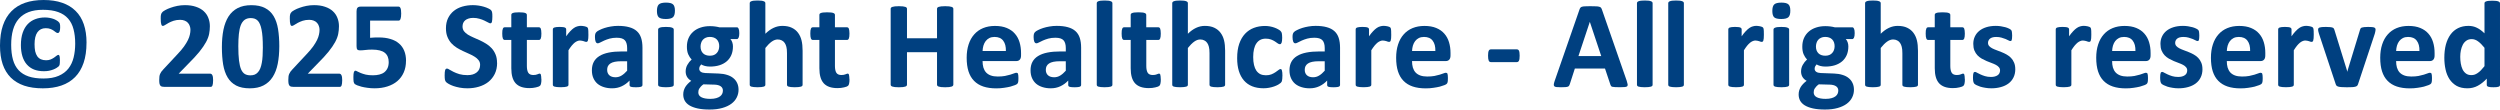
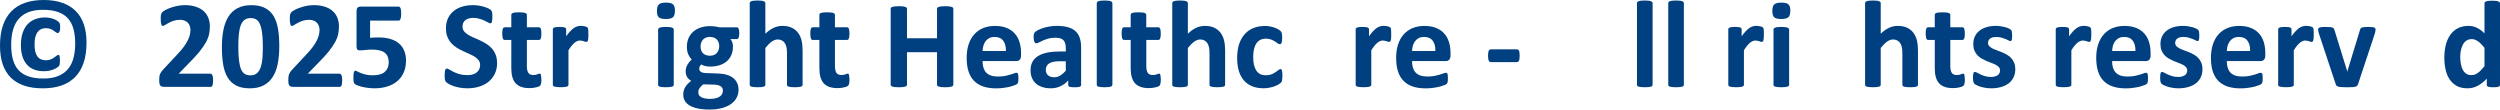
<svg xmlns="http://www.w3.org/2000/svg" xmlns:ns1="http://sodipodi.sourceforge.net/DTD/sodipodi-0.dtd" xmlns:ns2="http://www.inkscape.org/namespaces/inkscape" ns1:docname="copyright.svg" ns2:version="1.0 (4035a4fb49, 2020-05-01)" id="svg8" version="1.1" viewBox="0 0 138.775 6.081" height="6.081mm" width="138.775mm">
  <defs id="defs2" />
  <ns1:namedview ns2:window-maximized="1" ns2:window-y="-8" ns2:window-x="1912" ns2:window-height="1009" ns2:window-width="1920" fit-margin-bottom="0" fit-margin-right="0" fit-margin-left="0" fit-margin-top="0" showgrid="false" ns2:document-rotation="0" ns2:current-layer="layer1" ns2:document-units="mm" ns2:cy="23.943492" ns2:cx="352.22842" ns2:zoom="1.01" ns2:pageshadow="2" ns2:pageopacity="0.0" borderopacity="1.0" bordercolor="#666666" pagecolor="#ffffff" id="base" />
  <g transform="translate(-12.64,-141.832)" id="layer1" ns2:groupmode="layer" ns2:label="Layer 1">
    <g style="font-weight:bold;font-size:7.056px;line-height:1.25;font-family:Calibri;-inkscape-font-specification:'Calibri Bold';fill:#004080;fill-opacity:1;stroke-width:0.265" id="text835" aria-label="©  2025 Straight Healthcare - All rights reserved">
      <path id="path837" style="fill:#004080;fill-opacity:1;stroke-width:0.265" d="m 15.051,146.19 q 0.506,0 0.844,-0.148 0.341,-0.148 0.544,-0.407 0.203,-0.262 0.289,-0.617 0.086,-0.355 0.086,-0.765 0,-0.451 -0.093,-0.799 -0.09,-0.351 -0.3,-0.589 -0.21,-0.241 -0.555,-0.365 -0.341,-0.124 -0.841,-0.124 -0.462,0 -0.796,0.127 -0.331,0.127 -0.548,0.376 -0.214,0.245 -0.317,0.606 -0.103,0.362 -0.103,0.834 0,0.475 0.1,0.83 0.1,0.351 0.314,0.582 0.217,0.231 0.555,0.345 0.341,0.114 0.82,0.114 z m 2.391,-1.984 q 0,0.641 -0.162,1.116 -0.162,0.475 -0.472,0.789 -0.31,0.314 -0.761,0.469 -0.448,0.155 -1.03,0.155 -0.589,0 -1.034,-0.148 -0.444,-0.152 -0.744,-0.448 -0.3,-0.3 -0.451,-0.744 -0.148,-0.444 -0.148,-1.03 0,-0.644 0.162,-1.12 0.162,-0.475 0.472,-0.789 0.31,-0.314 0.758,-0.469 0.451,-0.155 1.027,-0.155 0.589,0 1.034,0.155 0.444,0.152 0.744,0.451 0.303,0.296 0.455,0.741 0.152,0.444 0.152,1.027 z m -1.478,0.985 q 0,0.076 -0.003,0.131 -0.003,0.052 -0.01,0.09 -0.007,0.035 -0.021,0.059 -0.01,0.021 -0.041,0.052 -0.031,0.031 -0.11,0.079 -0.076,0.048 -0.183,0.09 -0.107,0.041 -0.241,0.069 -0.131,0.024 -0.279,0.024 -0.31,0 -0.548,-0.093 -0.238,-0.097 -0.4,-0.282 -0.162,-0.186 -0.245,-0.455 -0.083,-0.272 -0.083,-0.62 0,-0.396 0.1,-0.686 0.1,-0.289 0.276,-0.475 0.179,-0.189 0.424,-0.279 0.245,-0.093 0.534,-0.093 0.127,0 0.245,0.021 0.117,0.021 0.217,0.055 0.1,0.034 0.179,0.083 0.079,0.045 0.114,0.083 0.038,0.034 0.052,0.059 0.014,0.021 0.021,0.055 0.01,0.034 0.014,0.083 0.003,0.048 0.003,0.114 0,0.055 -0.007,0.11 -0.007,0.055 -0.021,0.1 -0.014,0.045 -0.041,0.072 -0.024,0.028 -0.065,0.028 -0.048,0 -0.103,-0.041 -0.052,-0.045 -0.127,-0.093 -0.072,-0.052 -0.179,-0.093 -0.103,-0.041 -0.262,-0.041 -0.296,0 -0.458,0.227 -0.158,0.224 -0.158,0.661 0,0.224 0.034,0.393 0.038,0.165 0.117,0.279 0.079,0.11 0.2,0.165 0.121,0.055 0.289,0.055 0.148,0 0.255,-0.045 0.11,-0.048 0.189,-0.103 0.083,-0.059 0.138,-0.103 0.059,-0.048 0.103,-0.048 0.021,0 0.034,0.014 0.017,0.014 0.028,0.052 0.01,0.034 0.014,0.097 0.007,0.059 0.007,0.155 z" />
      <path id="path839" style="fill:#004080;fill-opacity:1;stroke-width:0.265" d="m 24.47,146.286 q 0,0.1 -0.01,0.172 -0.007,0.069 -0.024,0.114 -0.017,0.045 -0.045,0.066 -0.028,0.017 -0.062,0.017 h -2.563 q -0.076,0 -0.131,-0.014 -0.055,-0.014 -0.09,-0.052 -0.034,-0.041 -0.052,-0.117 -0.014,-0.076 -0.014,-0.196 0,-0.114 0.01,-0.193 0.01,-0.083 0.038,-0.145 0.028,-0.066 0.069,-0.124 0.045,-0.062 0.114,-0.134 l 0.772,-0.827 q 0.231,-0.241 0.372,-0.438 0.141,-0.2 0.22,-0.362 0.079,-0.165 0.107,-0.303 0.031,-0.138 0.031,-0.262 0,-0.114 -0.038,-0.214 -0.034,-0.103 -0.107,-0.179 -0.069,-0.076 -0.176,-0.117 -0.107,-0.045 -0.251,-0.045 -0.203,0 -0.362,0.052 -0.155,0.052 -0.276,0.117 -0.117,0.062 -0.196,0.117 -0.079,0.052 -0.124,0.052 -0.031,0 -0.055,-0.021 -0.021,-0.021 -0.034,-0.069 -0.014,-0.048 -0.024,-0.127 -0.007,-0.083 -0.007,-0.2 0,-0.079 0.003,-0.131 0.007,-0.055 0.017,-0.093 0.01,-0.041 0.028,-0.069 0.017,-0.031 0.059,-0.072 0.045,-0.041 0.158,-0.103 0.117,-0.066 0.286,-0.124 0.169,-0.062 0.372,-0.103 0.203,-0.041 0.424,-0.041 0.348,0 0.606,0.09 0.262,0.086 0.434,0.245 0.172,0.155 0.255,0.372 0.086,0.214 0.086,0.462 0,0.217 -0.041,0.427 -0.041,0.21 -0.172,0.455 -0.131,0.241 -0.369,0.537 -0.238,0.293 -0.63,0.682 l -0.52,0.534 h 1.757 q 0.034,0 0.062,0.021 0.031,0.021 0.052,0.066 0.021,0.041 0.031,0.114 0.01,0.069 0.01,0.165 z" />
      <path id="path841" style="fill:#004080;fill-opacity:1;stroke-width:0.265" d="m 28.143,144.409 q 0,0.534 -0.086,0.965 -0.086,0.431 -0.282,0.734 -0.193,0.303 -0.506,0.465 -0.31,0.162 -0.761,0.162 -0.458,0 -0.758,-0.155 -0.3,-0.158 -0.475,-0.451 -0.176,-0.296 -0.248,-0.72 -0.069,-0.427 -0.069,-0.965 0,-0.531 0.086,-0.961 0.09,-0.434 0.282,-0.737 0.196,-0.303 0.506,-0.465 0.314,-0.162 0.761,-0.162 0.458,0 0.758,0.158 0.303,0.155 0.479,0.451 0.176,0.293 0.245,0.72 0.069,0.424 0.069,0.961 z m -0.913,0.045 q 0,-0.317 -0.017,-0.558 -0.017,-0.245 -0.055,-0.424 -0.034,-0.179 -0.09,-0.303 -0.052,-0.124 -0.127,-0.196 -0.076,-0.076 -0.172,-0.107 -0.096,-0.031 -0.214,-0.031 -0.203,0 -0.338,0.1 -0.131,0.097 -0.21,0.293 -0.076,0.196 -0.107,0.489 -0.031,0.293 -0.031,0.682 0,0.475 0.038,0.789 0.038,0.31 0.117,0.496 0.083,0.183 0.21,0.258 0.127,0.072 0.307,0.072 0.134,0 0.238,-0.041 0.103,-0.045 0.179,-0.131 0.079,-0.086 0.131,-0.217 0.052,-0.131 0.083,-0.303 0.034,-0.172 0.045,-0.389 0.014,-0.217 0.014,-0.479 z" />
      <path id="path843" style="fill:#004080;fill-opacity:1;stroke-width:0.265" d="m 31.636,146.286 q 0,0.1 -0.01,0.172 -0.007,0.069 -0.024,0.114 -0.017,0.045 -0.045,0.066 -0.028,0.017 -0.062,0.017 h -2.563 q -0.076,0 -0.131,-0.014 -0.055,-0.014 -0.09,-0.052 -0.034,-0.041 -0.052,-0.117 -0.014,-0.076 -0.014,-0.196 0,-0.114 0.01,-0.193 0.01,-0.083 0.038,-0.145 0.028,-0.066 0.069,-0.124 0.045,-0.062 0.114,-0.134 l 0.772,-0.827 q 0.231,-0.241 0.372,-0.438 0.141,-0.2 0.22,-0.362 0.079,-0.165 0.107,-0.303 0.031,-0.138 0.031,-0.262 0,-0.114 -0.038,-0.214 -0.034,-0.103 -0.107,-0.179 -0.069,-0.076 -0.176,-0.117 -0.107,-0.045 -0.251,-0.045 -0.203,0 -0.362,0.052 -0.155,0.052 -0.276,0.117 -0.117,0.062 -0.196,0.117 -0.079,0.052 -0.124,0.052 -0.031,0 -0.055,-0.021 -0.021,-0.021 -0.034,-0.069 -0.014,-0.048 -0.024,-0.127 -0.007,-0.083 -0.007,-0.2 0,-0.079 0.003,-0.131 0.007,-0.055 0.017,-0.093 0.01,-0.041 0.028,-0.069 0.017,-0.031 0.059,-0.072 0.045,-0.041 0.158,-0.103 0.117,-0.066 0.286,-0.124 0.169,-0.062 0.372,-0.103 0.203,-0.041 0.424,-0.041 0.348,0 0.606,0.09 0.262,0.086 0.434,0.245 0.172,0.155 0.255,0.372 0.086,0.214 0.086,0.462 0,0.217 -0.041,0.427 -0.041,0.21 -0.172,0.455 -0.131,0.241 -0.369,0.537 -0.238,0.293 -0.63,0.682 l -0.52,0.534 h 1.757 q 0.034,0 0.062,0.021 0.031,0.021 0.052,0.066 0.021,0.041 0.031,0.114 0.01,0.069 0.01,0.165 z" />
      <path id="path845" style="fill:#004080;fill-opacity:1;stroke-width:0.265" d="m 35.177,145.208 q 0,0.362 -0.127,0.648 -0.124,0.282 -0.355,0.479 -0.227,0.193 -0.551,0.296 -0.32,0.103 -0.713,0.103 -0.207,0 -0.393,-0.028 -0.186,-0.024 -0.334,-0.062 -0.148,-0.041 -0.245,-0.079 -0.093,-0.041 -0.124,-0.065 -0.028,-0.028 -0.041,-0.059 -0.014,-0.031 -0.024,-0.072 -0.007,-0.045 -0.01,-0.11 -0.003,-0.066 -0.003,-0.155 0,-0.097 0.007,-0.162 0.007,-0.069 0.021,-0.11 0.017,-0.041 0.038,-0.059 0.021,-0.017 0.048,-0.017 0.034,0 0.103,0.041 0.072,0.038 0.186,0.086 0.117,0.048 0.282,0.09 0.165,0.038 0.396,0.038 0.2,0 0.362,-0.041 0.165,-0.041 0.279,-0.131 0.114,-0.093 0.176,-0.231 0.062,-0.138 0.062,-0.331 0,-0.165 -0.052,-0.293 -0.052,-0.131 -0.162,-0.22 -0.11,-0.09 -0.286,-0.134 -0.176,-0.045 -0.427,-0.045 -0.2,0 -0.365,0.021 -0.162,0.021 -0.307,0.021 -0.1,0 -0.145,-0.048 -0.041,-0.052 -0.041,-0.186 v -1.936 q 0,-0.138 0.052,-0.196 0.055,-0.062 0.172,-0.062 h 2.112 q 0.031,0 0.059,0.021 0.028,0.021 0.045,0.066 0.021,0.045 0.028,0.121 0.01,0.072 0.01,0.176 0,0.207 -0.038,0.3 -0.034,0.093 -0.103,0.093 h -1.585 v 0.954 q 0.121,-0.014 0.238,-0.017 0.121,-0.003 0.251,-0.003 0.362,0 0.641,0.086 0.282,0.083 0.472,0.248 0.193,0.162 0.293,0.407 0.1,0.241 0.1,0.562 z" />
      <path id="path847" style="fill:#004080;fill-opacity:1;stroke-width:0.265" d="m 40.235,145.318 q 0,0.351 -0.131,0.617 -0.131,0.265 -0.355,0.444 -0.224,0.176 -0.524,0.265 -0.3,0.09 -0.641,0.09 -0.231,0 -0.431,-0.038 -0.196,-0.038 -0.348,-0.09 -0.152,-0.055 -0.255,-0.114 -0.1,-0.059 -0.145,-0.103 -0.045,-0.045 -0.065,-0.127 -0.017,-0.086 -0.017,-0.245 0,-0.107 0.007,-0.179 0.007,-0.072 0.021,-0.117 0.017,-0.045 0.041,-0.062 0.028,-0.021 0.062,-0.021 0.048,0 0.134,0.059 0.09,0.055 0.227,0.124 0.138,0.069 0.327,0.127 0.193,0.055 0.444,0.055 0.165,0 0.296,-0.038 0.131,-0.041 0.22,-0.114 0.093,-0.072 0.141,-0.179 0.048,-0.107 0.048,-0.238 0,-0.152 -0.083,-0.258 -0.083,-0.11 -0.217,-0.193 -0.131,-0.086 -0.3,-0.158 -0.169,-0.076 -0.348,-0.158 -0.179,-0.083 -0.348,-0.186 -0.169,-0.107 -0.303,-0.251 -0.131,-0.148 -0.214,-0.348 -0.083,-0.2 -0.083,-0.479 0,-0.32 0.117,-0.562 0.121,-0.245 0.32,-0.403 0.203,-0.162 0.475,-0.241 0.276,-0.079 0.582,-0.079 0.158,0 0.317,0.024 0.158,0.024 0.296,0.065 0.138,0.041 0.245,0.093 0.107,0.052 0.141,0.086 0.034,0.034 0.045,0.059 0.014,0.024 0.021,0.065 0.01,0.038 0.014,0.1 0.003,0.059 0.003,0.148 0,0.1 -0.007,0.169 -0.003,0.069 -0.017,0.114 -0.01,0.045 -0.034,0.065 -0.021,0.021 -0.059,0.021 -0.038,0 -0.121,-0.048 -0.083,-0.048 -0.203,-0.103 -0.121,-0.059 -0.279,-0.103 -0.158,-0.048 -0.348,-0.048 -0.148,0 -0.258,0.038 -0.11,0.034 -0.186,0.1 -0.072,0.062 -0.11,0.152 -0.034,0.09 -0.034,0.189 0,0.148 0.079,0.258 0.083,0.107 0.217,0.193 0.138,0.083 0.31,0.158 0.172,0.072 0.351,0.155 0.179,0.083 0.351,0.189 0.172,0.103 0.307,0.251 0.134,0.145 0.217,0.345 0.083,0.196 0.083,0.465 z" />
      <path id="path849" style="fill:#004080;fill-opacity:1;stroke-width:0.265" d="m 42.695,146.234 q 0,0.152 -0.021,0.234 -0.017,0.079 -0.048,0.114 -0.031,0.031 -0.093,0.059 -0.059,0.024 -0.141,0.041 -0.079,0.021 -0.176,0.031 -0.093,0.01 -0.189,0.01 -0.258,0 -0.448,-0.066 -0.189,-0.066 -0.314,-0.2 -0.124,-0.138 -0.183,-0.345 -0.059,-0.207 -0.059,-0.489 v -1.574 h -0.369 q -0.065,0 -0.1,-0.079 -0.034,-0.083 -0.034,-0.272 0,-0.1 0.007,-0.169 0.01,-0.069 0.028,-0.107 0.017,-0.041 0.041,-0.059 0.028,-0.017 0.062,-0.017 h 0.365 v -0.686 q 0,-0.034 0.017,-0.062 0.021,-0.028 0.069,-0.045 0.052,-0.021 0.134,-0.028 0.086,-0.01 0.21,-0.01 0.127,0 0.21,0.01 0.086,0.007 0.134,0.028 0.048,0.017 0.069,0.045 0.021,0.028 0.021,0.062 v 0.686 h 0.668 q 0.034,0 0.059,0.017 0.028,0.017 0.045,0.059 0.017,0.038 0.024,0.107 0.01,0.069 0.01,0.169 0,0.189 -0.034,0.272 -0.034,0.079 -0.1,0.079 h -0.672 v 1.444 q 0,0.251 0.079,0.379 0.079,0.124 0.282,0.124 0.069,0 0.124,-0.01 0.055,-0.014 0.096,-0.028 0.045,-0.017 0.072,-0.028 0.031,-0.014 0.055,-0.014 0.021,0 0.038,0.014 0.021,0.01 0.031,0.048 0.01,0.034 0.017,0.097 0.01,0.062 0.01,0.158 z" />
      <path id="path851" style="fill:#004080;fill-opacity:1;stroke-width:0.265" d="m 45.303,143.751 q 0,0.124 -0.007,0.203 -0.007,0.079 -0.021,0.124 -0.014,0.045 -0.038,0.062 -0.021,0.017 -0.055,0.017 -0.028,0 -0.062,-0.01 -0.034,-0.014 -0.079,-0.028 -0.041,-0.014 -0.093,-0.024 -0.052,-0.014 -0.114,-0.014 -0.072,0 -0.145,0.031 -0.072,0.028 -0.152,0.09 -0.076,0.062 -0.162,0.165 -0.083,0.103 -0.179,0.255 v 1.915 q 0,0.034 -0.021,0.062 -0.021,0.024 -0.072,0.041 -0.048,0.017 -0.131,0.024 -0.083,0.01 -0.21,0.01 -0.127,0 -0.21,-0.01 -0.083,-0.007 -0.134,-0.024 -0.048,-0.017 -0.069,-0.041 -0.021,-0.028 -0.021,-0.062 v -3.073 q 0,-0.034 0.017,-0.059 0.017,-0.028 0.062,-0.045 0.045,-0.017 0.114,-0.024 0.072,-0.01 0.179,-0.01 0.11,0 0.183,0.01 0.072,0.007 0.11,0.024 0.041,0.017 0.059,0.045 0.017,0.024 0.017,0.059 v 0.382 q 0.121,-0.172 0.227,-0.282 0.107,-0.114 0.203,-0.179 0.096,-0.066 0.193,-0.09 0.096,-0.028 0.193,-0.028 0.045,0 0.096,0.007 0.052,0.003 0.107,0.017 0.055,0.01 0.096,0.028 0.041,0.014 0.059,0.031 0.021,0.017 0.028,0.038 0.01,0.021 0.017,0.059 0.007,0.034 0.01,0.107 0.003,0.072 0.003,0.196 z" />
-       <path id="path853" style="fill:#004080;fill-opacity:1;stroke-width:0.265" d="m 48.303,146.548 q 0,0.048 -0.034,0.076 -0.034,0.028 -0.11,0.038 -0.072,0.014 -0.217,0.014 -0.155,0 -0.227,-0.014 -0.069,-0.01 -0.1,-0.038 -0.028,-0.028 -0.028,-0.076 v -0.245 q -0.189,0.203 -0.434,0.317 -0.241,0.114 -0.537,0.114 -0.245,0 -0.451,-0.065 -0.203,-0.062 -0.355,-0.186 -0.148,-0.127 -0.231,-0.314 -0.083,-0.186 -0.083,-0.434 0,-0.269 0.103,-0.465 0.107,-0.2 0.314,-0.327 0.21,-0.131 0.52,-0.193 0.31,-0.062 0.72,-0.062 h 0.3 v -0.186 q 0,-0.145 -0.031,-0.251 -0.028,-0.11 -0.096,-0.183 -0.065,-0.072 -0.179,-0.107 -0.11,-0.034 -0.276,-0.034 -0.217,0 -0.389,0.048 -0.169,0.048 -0.3,0.107 -0.131,0.059 -0.22,0.107 -0.086,0.048 -0.141,0.048 -0.038,0 -0.069,-0.024 -0.028,-0.024 -0.048,-0.069 -0.017,-0.045 -0.028,-0.11 -0.01,-0.066 -0.01,-0.145 0,-0.107 0.017,-0.169 0.017,-0.062 0.065,-0.11 0.048,-0.052 0.169,-0.11 0.121,-0.062 0.282,-0.114 0.162,-0.052 0.351,-0.083 0.193,-0.034 0.396,-0.034 0.362,0 0.617,0.072 0.258,0.069 0.424,0.217 0.165,0.145 0.241,0.376 0.076,0.231 0.076,0.548 z m -0.851,-1.316 h -0.331 q -0.21,0 -0.358,0.031 -0.148,0.031 -0.241,0.093 -0.093,0.062 -0.138,0.152 -0.041,0.086 -0.041,0.2 0,0.193 0.121,0.303 0.124,0.11 0.341,0.11 0.183,0 0.334,-0.093 0.155,-0.093 0.314,-0.272 z" />
      <path id="path855" style="fill:#004080;fill-opacity:1;stroke-width:0.265" d="m 50.04,146.538 q 0,0.034 -0.021,0.062 -0.021,0.024 -0.072,0.041 -0.048,0.017 -0.131,0.024 -0.083,0.01 -0.21,0.01 -0.127,0 -0.21,-0.01 -0.083,-0.007 -0.134,-0.024 -0.048,-0.017 -0.069,-0.041 -0.021,-0.028 -0.021,-0.062 v -3.066 q 0,-0.035 0.021,-0.059 0.021,-0.028 0.069,-0.045 0.052,-0.021 0.134,-0.031 0.083,-0.01 0.21,-0.01 0.127,0 0.21,0.01 0.083,0.01 0.131,0.031 0.052,0.017 0.072,0.045 0.021,0.024 0.021,0.059 z m 0.065,-4.113 q 0,0.262 -0.107,0.362 -0.107,0.1 -0.396,0.1 -0.293,0 -0.396,-0.097 -0.1,-0.097 -0.1,-0.348 0,-0.262 0.103,-0.362 0.107,-0.103 0.4,-0.103 0.289,0 0.393,0.1 0.103,0.097 0.103,0.348 z" />
      <path id="path857" style="fill:#004080;fill-opacity:1;stroke-width:0.265" d="m 53.678,143.678 q 0,0.165 -0.038,0.245 -0.038,0.079 -0.093,0.079 h -0.362 q 0.076,0.083 0.107,0.189 0.034,0.103 0.034,0.217 0,0.269 -0.09,0.479 -0.09,0.207 -0.258,0.351 -0.165,0.141 -0.403,0.217 -0.234,0.072 -0.524,0.072 -0.148,0 -0.282,-0.034 -0.134,-0.038 -0.207,-0.086 -0.041,0.045 -0.076,0.107 -0.031,0.062 -0.031,0.138 0,0.1 0.086,0.165 0.09,0.062 0.248,0.069 l 0.748,0.028 q 0.262,0.01 0.465,0.076 0.207,0.062 0.345,0.179 0.141,0.114 0.214,0.276 0.076,0.162 0.076,0.369 0,0.227 -0.1,0.427 -0.1,0.203 -0.3,0.351 -0.2,0.148 -0.503,0.234 -0.3,0.086 -0.703,0.086 -0.393,0 -0.672,-0.062 -0.276,-0.062 -0.455,-0.172 -0.176,-0.11 -0.258,-0.265 -0.079,-0.152 -0.079,-0.334 0,-0.114 0.028,-0.217 0.031,-0.103 0.086,-0.2 0.059,-0.093 0.141,-0.179 0.083,-0.086 0.189,-0.165 -0.148,-0.079 -0.231,-0.214 -0.079,-0.138 -0.079,-0.3 0,-0.203 0.093,-0.369 0.093,-0.169 0.241,-0.303 -0.121,-0.121 -0.193,-0.289 -0.072,-0.169 -0.072,-0.42 0,-0.269 0.093,-0.479 0.096,-0.214 0.265,-0.358 0.169,-0.148 0.403,-0.224 0.234,-0.079 0.517,-0.079 0.145,0 0.276,0.017 0.134,0.017 0.248,0.048 h 0.975 q 0.059,0 0.093,0.076 0.038,0.076 0.038,0.255 z m -1.113,0.727 q 0,-0.248 -0.138,-0.386 -0.138,-0.138 -0.389,-0.138 -0.127,0 -0.224,0.045 -0.096,0.041 -0.162,0.117 -0.062,0.072 -0.093,0.172 -0.031,0.097 -0.031,0.203 0,0.234 0.138,0.372 0.138,0.134 0.382,0.134 0.131,0 0.227,-0.041 0.096,-0.041 0.158,-0.114 0.065,-0.072 0.096,-0.165 0.034,-0.097 0.034,-0.2 z m 0.203,2.453 q 0,-0.155 -0.124,-0.238 -0.124,-0.083 -0.341,-0.09 l -0.617,-0.017 q -0.09,0.065 -0.145,0.127 -0.052,0.059 -0.086,0.114 -0.031,0.055 -0.041,0.107 -0.01,0.052 -0.01,0.107 0,0.172 0.172,0.262 0.176,0.09 0.493,0.09 0.196,0 0.331,-0.041 0.134,-0.038 0.217,-0.103 0.083,-0.065 0.117,-0.148 0.034,-0.079 0.034,-0.169 z" />
      <path id="path859" style="fill:#004080;fill-opacity:1;stroke-width:0.265" d="m 57.192,146.538 q 0,0.034 -0.021,0.062 -0.021,0.024 -0.069,0.041 -0.048,0.017 -0.134,0.024 -0.083,0.01 -0.207,0.01 -0.127,0 -0.214,-0.01 -0.083,-0.007 -0.131,-0.024 -0.048,-0.017 -0.069,-0.041 -0.021,-0.028 -0.021,-0.062 v -1.754 q 0,-0.224 -0.034,-0.351 -0.031,-0.127 -0.093,-0.217 -0.062,-0.093 -0.162,-0.141 -0.096,-0.052 -0.227,-0.052 -0.165,0 -0.334,0.121 -0.169,0.121 -0.351,0.351 v 2.043 q 0,0.034 -0.021,0.062 -0.021,0.024 -0.072,0.041 -0.048,0.017 -0.131,0.024 -0.083,0.01 -0.21,0.01 -0.127,0 -0.21,-0.01 -0.083,-0.007 -0.134,-0.024 -0.048,-0.017 -0.069,-0.041 -0.021,-0.028 -0.021,-0.062 v -4.53 q 0,-0.034 0.021,-0.062 0.021,-0.028 0.069,-0.045 0.052,-0.021 0.134,-0.031 0.083,-0.01 0.21,-0.01 0.127,0 0.21,0.01 0.083,0.01 0.131,0.031 0.052,0.017 0.072,0.045 0.021,0.028 0.021,0.062 v 1.698 q 0.224,-0.22 0.455,-0.327 0.234,-0.11 0.486,-0.11 0.314,0 0.527,0.103 0.217,0.103 0.348,0.282 0.134,0.179 0.193,0.42 0.059,0.238 0.059,0.579 z" />
      <path id="path861" style="fill:#004080;fill-opacity:1;stroke-width:0.265" d="m 59.796,146.234 q 0,0.152 -0.021,0.234 -0.017,0.079 -0.048,0.114 -0.031,0.031 -0.093,0.059 -0.059,0.024 -0.141,0.041 -0.079,0.021 -0.176,0.031 -0.093,0.01 -0.189,0.01 -0.258,0 -0.448,-0.066 -0.189,-0.066 -0.314,-0.2 -0.124,-0.138 -0.183,-0.345 -0.059,-0.207 -0.059,-0.489 v -1.574 h -0.369 q -0.065,0 -0.1,-0.079 -0.034,-0.083 -0.034,-0.272 0,-0.1 0.007,-0.169 0.01,-0.069 0.028,-0.107 0.017,-0.041 0.041,-0.059 0.028,-0.017 0.062,-0.017 h 0.365 v -0.686 q 0,-0.034 0.017,-0.062 0.021,-0.028 0.069,-0.045 0.052,-0.021 0.134,-0.028 0.086,-0.01 0.21,-0.01 0.127,0 0.21,0.01 0.086,0.007 0.134,0.028 0.048,0.017 0.069,0.045 0.021,0.028 0.021,0.062 v 0.686 h 0.668 q 0.034,0 0.059,0.017 0.028,0.017 0.045,0.059 0.017,0.038 0.024,0.107 0.01,0.069 0.01,0.169 0,0.189 -0.034,0.272 -0.034,0.079 -0.1,0.079 h -0.672 v 1.444 q 0,0.251 0.079,0.379 0.079,0.124 0.282,0.124 0.069,0 0.124,-0.01 0.055,-0.014 0.096,-0.028 0.045,-0.017 0.072,-0.028 0.031,-0.014 0.055,-0.014 0.021,0 0.038,0.014 0.021,0.01 0.031,0.048 0.01,0.034 0.017,0.097 0.01,0.062 0.01,0.158 z" />
      <path id="path863" style="fill:#004080;fill-opacity:1;stroke-width:0.265" d="m 65.56,146.531 q 0,0.034 -0.024,0.062 -0.021,0.028 -0.072,0.045 -0.052,0.017 -0.138,0.028 -0.086,0.01 -0.217,0.01 -0.134,0 -0.224,-0.01 -0.086,-0.01 -0.138,-0.028 -0.048,-0.017 -0.072,-0.045 -0.021,-0.028 -0.021,-0.062 v -1.802 h -1.667 v 1.802 q 0,0.034 -0.021,0.062 -0.021,0.028 -0.072,0.045 -0.052,0.017 -0.138,0.028 -0.086,0.01 -0.22,0.01 -0.131,0 -0.22,-0.01 -0.086,-0.01 -0.138,-0.028 -0.052,-0.017 -0.076,-0.045 -0.021,-0.028 -0.021,-0.062 v -4.21 q 0,-0.034 0.021,-0.062 0.024,-0.028 0.076,-0.045 0.052,-0.017 0.138,-0.028 0.09,-0.01 0.22,-0.01 0.134,0 0.22,0.01 0.086,0.01 0.138,0.028 0.052,0.017 0.072,0.045 0.021,0.028 0.021,0.062 v 1.636 h 1.667 v -1.636 q 0,-0.034 0.021,-0.062 0.024,-0.028 0.072,-0.045 0.052,-0.017 0.138,-0.028 0.09,-0.01 0.224,-0.01 0.131,0 0.217,0.01 0.086,0.01 0.138,0.028 0.052,0.017 0.072,0.045 0.024,0.028 0.024,0.062 z" />
      <path id="path865" style="fill:#004080;fill-opacity:1;stroke-width:0.265" d="m 69.318,144.912 q 0,0.158 -0.072,0.234 -0.069,0.076 -0.193,0.076 h -1.871 q 0,0.196 0.045,0.358 0.048,0.158 0.148,0.272 0.103,0.11 0.262,0.169 0.162,0.059 0.386,0.059 0.227,0 0.4,-0.031 0.172,-0.034 0.296,-0.072 0.127,-0.041 0.21,-0.072 0.083,-0.034 0.134,-0.034 0.031,0 0.052,0.014 0.021,0.01 0.034,0.041 0.014,0.031 0.017,0.09 0.007,0.055 0.007,0.141 0,0.076 -0.003,0.131 -0.003,0.052 -0.01,0.09 -0.007,0.038 -0.021,0.066 -0.014,0.024 -0.038,0.048 -0.021,0.024 -0.121,0.066 -0.1,0.041 -0.255,0.083 -0.155,0.038 -0.355,0.066 -0.2,0.031 -0.427,0.031 -0.41,0 -0.72,-0.103 -0.307,-0.103 -0.513,-0.314 -0.207,-0.21 -0.31,-0.531 -0.1,-0.32 -0.1,-0.751 0,-0.41 0.107,-0.737 0.107,-0.331 0.31,-0.558 0.203,-0.231 0.493,-0.351 0.293,-0.121 0.658,-0.121 0.386,0 0.658,0.114 0.276,0.114 0.451,0.317 0.176,0.2 0.258,0.475 0.083,0.276 0.083,0.599 z m -0.841,-0.248 q 0.01,-0.365 -0.148,-0.572 -0.155,-0.21 -0.482,-0.21 -0.165,0 -0.289,0.062 -0.121,0.062 -0.203,0.169 -0.079,0.103 -0.124,0.248 -0.041,0.141 -0.048,0.303 z" />
      <path id="path867" style="fill:#004080;fill-opacity:1;stroke-width:0.265" d="m 72.653,146.548 q 0,0.048 -0.034,0.076 -0.034,0.028 -0.11,0.038 -0.072,0.014 -0.217,0.014 -0.155,0 -0.227,-0.014 -0.069,-0.01 -0.1,-0.038 -0.028,-0.028 -0.028,-0.076 v -0.245 q -0.189,0.203 -0.434,0.317 -0.241,0.114 -0.537,0.114 -0.245,0 -0.451,-0.065 -0.203,-0.062 -0.355,-0.186 -0.148,-0.127 -0.231,-0.314 -0.083,-0.186 -0.083,-0.434 0,-0.269 0.103,-0.465 0.107,-0.2 0.314,-0.327 0.21,-0.131 0.52,-0.193 0.31,-0.062 0.72,-0.062 h 0.3 v -0.186 q 0,-0.145 -0.031,-0.251 -0.028,-0.11 -0.096,-0.183 -0.065,-0.072 -0.179,-0.107 -0.11,-0.034 -0.276,-0.034 -0.217,0 -0.389,0.048 -0.169,0.048 -0.3,0.107 -0.131,0.059 -0.22,0.107 -0.086,0.048 -0.141,0.048 -0.038,0 -0.069,-0.024 -0.028,-0.024 -0.048,-0.069 -0.017,-0.045 -0.028,-0.11 -0.01,-0.066 -0.01,-0.145 0,-0.107 0.017,-0.169 0.017,-0.062 0.065,-0.11 0.048,-0.052 0.169,-0.11 0.121,-0.062 0.282,-0.114 0.162,-0.052 0.351,-0.083 0.193,-0.034 0.396,-0.034 0.362,0 0.617,0.072 0.258,0.069 0.424,0.217 0.165,0.145 0.241,0.376 0.076,0.231 0.076,0.548 z m -0.851,-1.316 h -0.331 q -0.21,0 -0.358,0.031 -0.148,0.031 -0.241,0.093 -0.093,0.062 -0.138,0.152 -0.041,0.086 -0.041,0.2 0,0.193 0.121,0.303 0.124,0.11 0.341,0.11 0.183,0 0.334,-0.093 0.155,-0.093 0.314,-0.272 z" />
      <path id="path869" style="fill:#004080;fill-opacity:1;stroke-width:0.265" d="m 74.389,146.538 q 0,0.034 -0.021,0.062 -0.021,0.024 -0.072,0.041 -0.048,0.017 -0.131,0.024 -0.083,0.01 -0.21,0.01 -0.127,0 -0.21,-0.01 -0.083,-0.007 -0.134,-0.024 -0.048,-0.017 -0.069,-0.041 -0.021,-0.028 -0.021,-0.062 v -4.53 q 0,-0.034 0.021,-0.062 0.021,-0.028 0.069,-0.045 0.052,-0.021 0.134,-0.031 0.083,-0.01 0.21,-0.01 0.127,0 0.21,0.01 0.083,0.01 0.131,0.031 0.052,0.017 0.072,0.045 0.021,0.028 0.021,0.062 z" />
      <path id="path871" style="fill:#004080;fill-opacity:1;stroke-width:0.265" d="m 77.077,146.234 q 0,0.152 -0.021,0.234 -0.017,0.079 -0.048,0.114 -0.031,0.031 -0.093,0.059 -0.059,0.024 -0.141,0.041 -0.079,0.021 -0.176,0.031 -0.093,0.01 -0.189,0.01 -0.258,0 -0.448,-0.066 -0.189,-0.066 -0.314,-0.2 -0.124,-0.138 -0.183,-0.345 -0.059,-0.207 -0.059,-0.489 v -1.574 h -0.369 q -0.065,0 -0.1,-0.079 -0.034,-0.083 -0.034,-0.272 0,-0.1 0.007,-0.169 0.01,-0.069 0.028,-0.107 0.017,-0.041 0.041,-0.059 0.028,-0.017 0.062,-0.017 h 0.365 v -0.686 q 0,-0.034 0.017,-0.062 0.021,-0.028 0.069,-0.045 0.052,-0.021 0.134,-0.028 0.086,-0.01 0.21,-0.01 0.127,0 0.21,0.01 0.086,0.007 0.134,0.028 0.048,0.017 0.069,0.045 0.021,0.028 0.021,0.062 v 0.686 h 0.668 q 0.034,0 0.059,0.017 0.028,0.017 0.045,0.059 0.017,0.038 0.024,0.107 0.01,0.069 0.01,0.169 0,0.189 -0.034,0.272 -0.034,0.079 -0.1,0.079 H 76.271 v 1.444 q 0,0.251 0.079,0.379 0.079,0.124 0.282,0.124 0.069,0 0.124,-0.01 0.055,-0.014 0.096,-0.028 0.045,-0.017 0.072,-0.028 0.031,-0.014 0.055,-0.014 0.021,0 0.038,0.014 0.021,0.01 0.031,0.048 0.01,0.034 0.017,0.097 0.01,0.062 0.01,0.158 z" />
      <path id="path873" style="fill:#004080;fill-opacity:1;stroke-width:0.265" d="m 80.646,146.538 q 0,0.034 -0.021,0.062 -0.021,0.024 -0.069,0.041 -0.048,0.017 -0.134,0.024 -0.083,0.01 -0.207,0.01 -0.127,0 -0.214,-0.01 -0.083,-0.007 -0.131,-0.024 -0.048,-0.017 -0.069,-0.041 -0.021,-0.028 -0.021,-0.062 v -1.754 q 0,-0.224 -0.034,-0.351 -0.031,-0.127 -0.093,-0.217 -0.062,-0.093 -0.162,-0.141 -0.096,-0.052 -0.227,-0.052 -0.165,0 -0.334,0.121 -0.169,0.121 -0.351,0.351 v 2.043 q 0,0.034 -0.021,0.062 -0.021,0.024 -0.072,0.041 -0.048,0.017 -0.131,0.024 -0.083,0.01 -0.21,0.01 -0.127,0 -0.21,-0.01 -0.083,-0.007 -0.134,-0.024 -0.048,-0.017 -0.069,-0.041 -0.021,-0.028 -0.021,-0.062 v -4.53 q 0,-0.034 0.021,-0.062 0.021,-0.028 0.069,-0.045 0.052,-0.021 0.134,-0.031 0.083,-0.01 0.21,-0.01 0.127,0 0.21,0.01 0.083,0.01 0.131,0.031 0.052,0.017 0.072,0.045 0.021,0.028 0.021,0.062 v 1.698 q 0.224,-0.22 0.455,-0.327 0.234,-0.11 0.486,-0.11 0.314,0 0.527,0.103 0.217,0.103 0.348,0.282 0.134,0.179 0.193,0.42 0.059,0.238 0.059,0.579 z" />
      <path id="path875" style="fill:#004080;fill-opacity:1;stroke-width:0.265" d="m 83.826,146.048 q 0,0.09 -0.007,0.152 -0.003,0.059 -0.014,0.1 -0.007,0.041 -0.021,0.069 -0.01,0.024 -0.052,0.066 -0.041,0.038 -0.141,0.097 -0.1,0.055 -0.227,0.1 -0.127,0.045 -0.279,0.072 -0.148,0.028 -0.307,0.028 -0.355,0 -0.63,-0.11 -0.272,-0.11 -0.458,-0.324 -0.186,-0.217 -0.282,-0.527 -0.093,-0.31 -0.093,-0.71 0,-0.462 0.114,-0.796 0.117,-0.338 0.324,-0.558 0.207,-0.22 0.489,-0.327 0.282,-0.107 0.62,-0.107 0.138,0 0.269,0.024 0.134,0.024 0.248,0.066 0.117,0.041 0.207,0.093 0.093,0.052 0.131,0.09 0.038,0.038 0.052,0.066 0.017,0.024 0.024,0.066 0.01,0.041 0.014,0.103 0.007,0.059 0.007,0.145 0,0.2 -0.034,0.282 -0.034,0.079 -0.09,0.079 -0.059,0 -0.124,-0.048 -0.065,-0.048 -0.155,-0.107 -0.09,-0.059 -0.214,-0.107 -0.124,-0.048 -0.296,-0.048 -0.338,0 -0.517,0.262 -0.179,0.258 -0.179,0.761 0,0.248 0.045,0.438 0.045,0.189 0.131,0.317 0.09,0.127 0.22,0.193 0.134,0.062 0.31,0.062 0.179,0 0.307,-0.052 0.131,-0.055 0.227,-0.121 0.096,-0.066 0.162,-0.117 0.065,-0.055 0.11,-0.055 0.031,0 0.052,0.017 0.021,0.017 0.031,0.066 0.014,0.045 0.021,0.117 0.007,0.072 0.007,0.186 z" />
-       <path id="path877" style="fill:#004080;fill-opacity:1;stroke-width:0.265" d="m 87.026,146.548 q 0,0.048 -0.034,0.076 -0.034,0.028 -0.11,0.038 -0.072,0.014 -0.217,0.014 -0.155,0 -0.227,-0.014 -0.069,-0.01 -0.1,-0.038 -0.028,-0.028 -0.028,-0.076 v -0.245 q -0.189,0.203 -0.434,0.317 -0.241,0.114 -0.537,0.114 -0.245,0 -0.451,-0.065 -0.203,-0.062 -0.355,-0.186 -0.148,-0.127 -0.231,-0.314 -0.083,-0.186 -0.083,-0.434 0,-0.269 0.103,-0.465 0.107,-0.2 0.314,-0.327 0.21,-0.131 0.52,-0.193 0.31,-0.062 0.72,-0.062 h 0.3 v -0.186 q 0,-0.145 -0.031,-0.251 -0.028,-0.11 -0.096,-0.183 -0.065,-0.072 -0.179,-0.107 -0.11,-0.034 -0.276,-0.034 -0.217,0 -0.389,0.048 -0.169,0.048 -0.3,0.107 -0.131,0.059 -0.22,0.107 -0.086,0.048 -0.141,0.048 -0.038,0 -0.069,-0.024 -0.028,-0.024 -0.048,-0.069 -0.017,-0.045 -0.028,-0.11 -0.01,-0.066 -0.01,-0.145 0,-0.107 0.017,-0.169 0.017,-0.062 0.065,-0.11 0.048,-0.052 0.169,-0.11 0.121,-0.062 0.282,-0.114 0.162,-0.052 0.351,-0.083 0.193,-0.034 0.396,-0.034 0.362,0 0.617,0.072 0.258,0.069 0.424,0.217 0.165,0.145 0.241,0.376 0.076,0.231 0.076,0.548 z m -0.851,-1.316 h -0.331 q -0.21,0 -0.358,0.031 -0.148,0.031 -0.241,0.093 -0.093,0.062 -0.138,0.152 -0.041,0.086 -0.041,0.2 0,0.193 0.121,0.303 0.124,0.11 0.341,0.11 0.183,0 0.334,-0.093 0.155,-0.093 0.314,-0.272 z" />
      <path id="path879" style="fill:#004080;fill-opacity:1;stroke-width:0.265" d="m 89.868,143.751 q 0,0.124 -0.007,0.203 -0.007,0.079 -0.021,0.124 -0.014,0.045 -0.038,0.062 -0.021,0.017 -0.055,0.017 -0.028,0 -0.062,-0.01 -0.034,-0.014 -0.079,-0.028 -0.041,-0.014 -0.093,-0.024 -0.052,-0.014 -0.114,-0.014 -0.072,0 -0.145,0.031 -0.072,0.028 -0.152,0.09 -0.076,0.062 -0.162,0.165 -0.083,0.103 -0.179,0.255 v 1.915 q 0,0.034 -0.021,0.062 -0.021,0.024 -0.072,0.041 -0.048,0.017 -0.131,0.024 -0.083,0.01 -0.21,0.01 -0.127,0 -0.21,-0.01 -0.083,-0.007 -0.134,-0.024 -0.048,-0.017 -0.069,-0.041 -0.021,-0.028 -0.021,-0.062 v -3.073 q 0,-0.034 0.017,-0.059 0.017,-0.028 0.062,-0.045 0.045,-0.017 0.114,-0.024 0.072,-0.01 0.179,-0.01 0.11,0 0.183,0.01 0.072,0.007 0.11,0.024 0.041,0.017 0.059,0.045 0.017,0.024 0.017,0.059 v 0.382 q 0.121,-0.172 0.227,-0.282 0.107,-0.114 0.203,-0.179 0.096,-0.066 0.193,-0.09 0.096,-0.028 0.193,-0.028 0.045,0 0.096,0.007 0.052,0.003 0.107,0.017 0.055,0.01 0.096,0.028 0.041,0.014 0.059,0.031 0.021,0.017 0.028,0.038 0.01,0.021 0.017,0.059 0.007,0.034 0.01,0.107 0.003,0.072 0.003,0.196 z" />
      <path id="path881" style="fill:#004080;fill-opacity:1;stroke-width:0.265" d="m 93.158,144.912 q 0,0.158 -0.072,0.234 -0.069,0.076 -0.193,0.076 h -1.871 q 0,0.196 0.045,0.358 0.048,0.158 0.148,0.272 0.103,0.11 0.262,0.169 0.162,0.059 0.386,0.059 0.227,0 0.4,-0.031 0.172,-0.034 0.296,-0.072 0.127,-0.041 0.21,-0.072 0.083,-0.034 0.134,-0.034 0.031,0 0.052,0.014 0.021,0.01 0.034,0.041 0.014,0.031 0.017,0.09 0.007,0.055 0.007,0.141 0,0.076 -0.003,0.131 -0.003,0.052 -0.01,0.09 -0.007,0.038 -0.021,0.066 -0.014,0.024 -0.038,0.048 -0.021,0.024 -0.121,0.066 -0.1,0.041 -0.255,0.083 -0.155,0.038 -0.355,0.066 -0.2,0.031 -0.427,0.031 -0.41,0 -0.72,-0.103 -0.307,-0.103 -0.513,-0.314 -0.207,-0.21 -0.31,-0.531 -0.1,-0.32 -0.1,-0.751 0,-0.41 0.107,-0.737 0.107,-0.331 0.31,-0.558 0.203,-0.231 0.493,-0.351 0.293,-0.121 0.658,-0.121 0.386,0 0.658,0.114 0.276,0.114 0.451,0.317 0.176,0.2 0.258,0.475 0.083,0.276 0.083,0.599 z m -0.841,-0.248 q 0.01,-0.365 -0.148,-0.572 -0.155,-0.21 -0.482,-0.21 -0.165,0 -0.289,0.062 -0.121,0.062 -0.203,0.169 -0.079,0.103 -0.124,0.248 -0.041,0.141 -0.048,0.303 z" />
      <path id="path883" style="fill:#004080;fill-opacity:1;stroke-width:0.265" d="m 96.996,144.922 q 0,0.2 -0.038,0.279 -0.038,0.079 -0.121,0.079 h -1.433 q -0.086,0 -0.124,-0.079 -0.038,-0.083 -0.038,-0.279 0,-0.193 0.038,-0.272 0.038,-0.079 0.124,-0.079 h 1.433 q 0.041,0 0.069,0.017 0.031,0.017 0.052,0.059 0.021,0.041 0.028,0.11 0.01,0.069 0.01,0.165 z" />
-       <path id="path885" style="fill:#004080;fill-opacity:1;stroke-width:0.265" d="m 102.939,146.317 q 0.041,0.124 0.052,0.196 0.01,0.072 -0.028,0.11 -0.038,0.034 -0.134,0.041 -0.097,0.01 -0.265,0.01 -0.176,0 -0.276,-0.007 -0.097,-0.003 -0.148,-0.017 -0.052,-0.017 -0.072,-0.045 -0.021,-0.028 -0.034,-0.072 l -0.3,-0.896 h -1.674 l -0.282,0.872 q -0.014,0.048 -0.038,0.083 -0.021,0.031 -0.072,0.052 -0.048,0.017 -0.141,0.024 -0.09,0.007 -0.238,0.007 -0.158,0 -0.248,-0.01 -0.09,-0.01 -0.124,-0.048 -0.034,-0.041 -0.024,-0.114 0.01,-0.072 0.052,-0.193 l 1.375,-3.955 q 0.021,-0.059 0.048,-0.093 0.028,-0.038 0.086,-0.055 0.062,-0.021 0.169,-0.024 0.107,-0.007 0.282,-0.007 0.203,0 0.324,0.007 0.121,0.003 0.186,0.024 0.069,0.017 0.097,0.055 0.031,0.038 0.052,0.103 z m -2.046,-3.269 h -0.003 l -0.63,1.895 h 1.264 z" />
      <path id="path887" style="fill:#004080;fill-opacity:1;stroke-width:0.265" d="m 104.376,146.538 q 0,0.034 -0.021,0.062 -0.021,0.024 -0.072,0.041 -0.048,0.017 -0.131,0.024 -0.083,0.01 -0.21,0.01 -0.127,0 -0.21,-0.01 -0.083,-0.007 -0.134,-0.024 -0.048,-0.017 -0.069,-0.041 -0.021,-0.028 -0.021,-0.062 v -4.53 q 0,-0.034 0.021,-0.062 0.021,-0.028 0.069,-0.045 0.052,-0.021 0.134,-0.031 0.083,-0.01 0.21,-0.01 0.127,0 0.21,0.01 0.083,0.01 0.131,0.031 0.052,0.017 0.072,0.045 0.021,0.028 0.021,0.062 z" />
      <path id="path889" style="fill:#004080;fill-opacity:1;stroke-width:0.265" d="m 106.112,146.538 q 0,0.034 -0.021,0.062 -0.021,0.024 -0.072,0.041 -0.048,0.017 -0.131,0.024 -0.083,0.01 -0.21,0.01 -0.127,0 -0.21,-0.01 -0.083,-0.007 -0.134,-0.024 -0.048,-0.017 -0.069,-0.041 -0.021,-0.028 -0.021,-0.062 v -4.53 q 0,-0.034 0.021,-0.062 0.021,-0.028 0.069,-0.045 0.052,-0.021 0.134,-0.031 0.083,-0.01 0.21,-0.01 0.127,0 0.21,0.01 0.083,0.01 0.131,0.031 0.052,0.017 0.072,0.045 0.021,0.028 0.021,0.062 z" />
      <path id="path891" style="fill:#004080;fill-opacity:1;stroke-width:0.265" d="m 110.553,143.751 q 0,0.124 -0.007,0.203 -0.007,0.079 -0.021,0.124 -0.014,0.045 -0.038,0.062 -0.021,0.017 -0.055,0.017 -0.028,0 -0.062,-0.01 -0.035,-0.014 -0.079,-0.028 -0.041,-0.014 -0.093,-0.024 -0.052,-0.014 -0.114,-0.014 -0.072,0 -0.145,0.031 -0.072,0.028 -0.152,0.09 -0.076,0.062 -0.162,0.165 -0.083,0.103 -0.179,0.255 v 1.915 q 0,0.034 -0.021,0.062 -0.021,0.024 -0.072,0.041 -0.048,0.017 -0.131,0.024 -0.083,0.01 -0.21,0.01 -0.127,0 -0.21,-0.01 -0.083,-0.007 -0.134,-0.024 -0.048,-0.017 -0.069,-0.041 -0.021,-0.028 -0.021,-0.062 v -3.073 q 0,-0.034 0.017,-0.059 0.017,-0.028 0.062,-0.045 0.045,-0.017 0.114,-0.024 0.072,-0.01 0.179,-0.01 0.11,0 0.183,0.01 0.072,0.007 0.11,0.024 0.041,0.017 0.059,0.045 0.017,0.024 0.017,0.059 v 0.382 q 0.121,-0.172 0.227,-0.282 0.107,-0.114 0.203,-0.179 0.097,-0.066 0.193,-0.09 0.097,-0.028 0.193,-0.028 0.045,0 0.097,0.007 0.052,0.003 0.107,0.017 0.055,0.01 0.097,0.028 0.041,0.014 0.059,0.031 0.021,0.017 0.028,0.038 0.01,0.021 0.017,0.059 0.007,0.034 0.01,0.107 0.003,0.072 0.003,0.196 z" />
      <path id="path893" style="fill:#004080;fill-opacity:1;stroke-width:0.265" d="m 111.955,146.538 q 0,0.034 -0.021,0.062 -0.021,0.024 -0.072,0.041 -0.048,0.017 -0.131,0.024 -0.083,0.01 -0.21,0.01 -0.127,0 -0.21,-0.01 -0.083,-0.007 -0.134,-0.024 -0.048,-0.017 -0.069,-0.041 -0.021,-0.028 -0.021,-0.062 v -3.066 q 0,-0.035 0.021,-0.059 0.021,-0.028 0.069,-0.045 0.052,-0.021 0.134,-0.031 0.083,-0.01 0.21,-0.01 0.127,0 0.21,0.01 0.083,0.01 0.131,0.031 0.052,0.017 0.072,0.045 0.021,0.024 0.021,0.059 z m 0.066,-4.113 q 0,0.262 -0.107,0.362 -0.107,0.1 -0.396,0.1 -0.293,0 -0.396,-0.097 -0.1,-0.097 -0.1,-0.348 0,-0.262 0.103,-0.362 0.107,-0.103 0.4,-0.103 0.289,0 0.393,0.1 0.103,0.097 0.103,0.348 z" />
-       <path id="path895" style="fill:#004080;fill-opacity:1;stroke-width:0.265" d="m 115.593,143.678 q 0,0.165 -0.038,0.245 -0.038,0.079 -0.093,0.079 h -0.362 q 0.076,0.083 0.107,0.189 0.035,0.103 0.035,0.217 0,0.269 -0.09,0.479 -0.09,0.207 -0.258,0.351 -0.165,0.141 -0.403,0.217 -0.234,0.072 -0.524,0.072 -0.148,0 -0.282,-0.034 -0.134,-0.038 -0.207,-0.086 -0.041,0.045 -0.076,0.107 -0.031,0.062 -0.031,0.138 0,0.1 0.086,0.165 0.09,0.062 0.248,0.069 l 0.748,0.028 q 0.262,0.01 0.465,0.076 0.207,0.062 0.345,0.179 0.141,0.114 0.214,0.276 0.076,0.162 0.076,0.369 0,0.227 -0.1,0.427 -0.1,0.203 -0.3,0.351 -0.2,0.148 -0.503,0.234 -0.3,0.086 -0.703,0.086 -0.393,0 -0.672,-0.062 -0.276,-0.062 -0.455,-0.172 -0.176,-0.11 -0.258,-0.265 -0.079,-0.152 -0.079,-0.334 0,-0.114 0.028,-0.217 0.031,-0.103 0.086,-0.2 0.059,-0.093 0.141,-0.179 0.083,-0.086 0.189,-0.165 -0.148,-0.079 -0.231,-0.214 -0.079,-0.138 -0.079,-0.3 0,-0.203 0.093,-0.369 0.093,-0.169 0.241,-0.303 -0.121,-0.121 -0.193,-0.289 -0.072,-0.169 -0.072,-0.42 0,-0.269 0.093,-0.479 0.097,-0.214 0.265,-0.358 0.169,-0.148 0.403,-0.224 0.234,-0.079 0.517,-0.079 0.145,0 0.276,0.017 0.134,0.017 0.248,0.048 h 0.975 q 0.059,0 0.093,0.076 0.038,0.076 0.038,0.255 z m -1.113,0.727 q 0,-0.248 -0.138,-0.386 -0.138,-0.138 -0.389,-0.138 -0.127,0 -0.224,0.045 -0.097,0.041 -0.162,0.117 -0.062,0.072 -0.093,0.172 -0.031,0.097 -0.031,0.203 0,0.234 0.138,0.372 0.138,0.134 0.382,0.134 0.131,0 0.227,-0.041 0.097,-0.041 0.158,-0.114 0.066,-0.072 0.097,-0.165 0.034,-0.097 0.034,-0.2 z m 0.203,2.453 q 0,-0.155 -0.124,-0.238 -0.124,-0.083 -0.341,-0.09 l -0.617,-0.017 q -0.09,0.065 -0.145,0.127 -0.052,0.059 -0.086,0.114 -0.031,0.055 -0.041,0.107 -0.01,0.052 -0.01,0.107 0,0.172 0.172,0.262 0.176,0.09 0.493,0.09 0.196,0 0.331,-0.041 0.134,-0.038 0.217,-0.103 0.083,-0.065 0.117,-0.148 0.034,-0.079 0.034,-0.169 z" />
      <path id="path897" style="fill:#004080;fill-opacity:1;stroke-width:0.265" d="m 119.107,146.538 q 0,0.034 -0.021,0.062 -0.021,0.024 -0.069,0.041 -0.048,0.017 -0.134,0.024 -0.083,0.01 -0.207,0.01 -0.127,0 -0.214,-0.01 -0.083,-0.007 -0.131,-0.024 -0.048,-0.017 -0.069,-0.041 -0.021,-0.028 -0.021,-0.062 v -1.754 q 0,-0.224 -0.035,-0.351 -0.031,-0.127 -0.093,-0.217 -0.062,-0.093 -0.162,-0.141 -0.097,-0.052 -0.227,-0.052 -0.165,0 -0.334,0.121 -0.169,0.121 -0.351,0.351 v 2.043 q 0,0.034 -0.021,0.062 -0.021,0.024 -0.072,0.041 -0.048,0.017 -0.131,0.024 -0.083,0.01 -0.21,0.01 -0.127,0 -0.21,-0.01 -0.083,-0.007 -0.134,-0.024 -0.048,-0.017 -0.069,-0.041 -0.021,-0.028 -0.021,-0.062 v -4.53 q 0,-0.034 0.021,-0.062 0.021,-0.028 0.069,-0.045 0.052,-0.021 0.134,-0.031 0.083,-0.01 0.21,-0.01 0.127,0 0.21,0.01 0.083,0.01 0.131,0.031 0.052,0.017 0.072,0.045 0.021,0.028 0.021,0.062 v 1.698 q 0.224,-0.22 0.455,-0.327 0.234,-0.11 0.486,-0.11 0.314,0 0.527,0.103 0.217,0.103 0.348,0.282 0.134,0.179 0.193,0.42 0.059,0.238 0.059,0.579 z" />
      <path id="path899" style="fill:#004080;fill-opacity:1;stroke-width:0.265" d="m 121.711,146.234 q 0,0.152 -0.021,0.234 -0.017,0.079 -0.048,0.114 -0.031,0.031 -0.093,0.059 -0.059,0.024 -0.141,0.041 -0.079,0.021 -0.176,0.031 -0.093,0.01 -0.189,0.01 -0.258,0 -0.448,-0.066 -0.189,-0.066 -0.314,-0.2 -0.124,-0.138 -0.183,-0.345 -0.059,-0.207 -0.059,-0.489 v -1.574 h -0.369 q -0.066,0 -0.1,-0.079 -0.035,-0.083 -0.035,-0.272 0,-0.1 0.007,-0.169 0.01,-0.069 0.028,-0.107 0.017,-0.041 0.041,-0.059 0.028,-0.017 0.062,-0.017 h 0.365 v -0.686 q 0,-0.034 0.017,-0.062 0.021,-0.028 0.069,-0.045 0.052,-0.021 0.134,-0.028 0.086,-0.01 0.21,-0.01 0.127,0 0.21,0.01 0.086,0.007 0.134,0.028 0.048,0.017 0.069,0.045 0.021,0.028 0.021,0.062 v 0.686 h 0.668 q 0.035,0 0.059,0.017 0.028,0.017 0.045,0.059 0.017,0.038 0.024,0.107 0.01,0.069 0.01,0.169 0,0.189 -0.034,0.272 -0.035,0.079 -0.1,0.079 h -0.672 v 1.444 q 0,0.251 0.079,0.379 0.079,0.124 0.282,0.124 0.069,0 0.124,-0.01 0.055,-0.014 0.097,-0.028 0.045,-0.017 0.072,-0.028 0.031,-0.014 0.055,-0.014 0.021,0 0.038,0.014 0.021,0.01 0.031,0.048 0.01,0.034 0.017,0.097 0.01,0.062 0.01,0.158 z" />
      <path id="path901" style="fill:#004080;fill-opacity:1;stroke-width:0.265" d="m 124.509,145.669 q 0,0.262 -0.1,0.462 -0.097,0.2 -0.276,0.334 -0.179,0.134 -0.424,0.2 -0.245,0.069 -0.531,0.069 -0.172,0 -0.331,-0.028 -0.155,-0.024 -0.279,-0.062 -0.124,-0.041 -0.207,-0.083 -0.083,-0.041 -0.121,-0.076 -0.038,-0.038 -0.059,-0.114 -0.021,-0.079 -0.021,-0.231 0,-0.1 0.007,-0.158 0.007,-0.062 0.021,-0.097 0.014,-0.038 0.035,-0.048 0.021,-0.014 0.052,-0.014 0.038,0 0.11,0.045 0.076,0.041 0.186,0.093 0.11,0.052 0.255,0.097 0.148,0.045 0.334,0.045 0.117,0 0.207,-0.024 0.093,-0.024 0.158,-0.069 0.069,-0.045 0.103,-0.114 0.035,-0.069 0.035,-0.158 0,-0.103 -0.066,-0.176 -0.062,-0.076 -0.169,-0.131 -0.103,-0.055 -0.238,-0.103 -0.131,-0.048 -0.272,-0.107 -0.138,-0.059 -0.272,-0.134 -0.131,-0.076 -0.238,-0.186 -0.103,-0.11 -0.169,-0.265 -0.062,-0.155 -0.062,-0.372 0,-0.22 0.086,-0.403 0.086,-0.186 0.248,-0.317 0.162,-0.131 0.393,-0.203 0.234,-0.072 0.524,-0.072 0.145,0 0.279,0.021 0.138,0.021 0.248,0.052 0.11,0.031 0.186,0.069 0.076,0.034 0.107,0.062 0.035,0.024 0.048,0.052 0.014,0.024 0.021,0.062 0.007,0.034 0.01,0.09 0.007,0.052 0.007,0.131 0,0.093 -0.007,0.152 -0.003,0.059 -0.017,0.093 -0.01,0.034 -0.031,0.048 -0.021,0.01 -0.048,0.01 -0.031,0 -0.097,-0.035 -0.066,-0.038 -0.165,-0.079 -0.097,-0.041 -0.227,-0.076 -0.127,-0.038 -0.293,-0.038 -0.117,0 -0.203,0.024 -0.086,0.024 -0.141,0.069 -0.055,0.045 -0.083,0.107 -0.028,0.059 -0.028,0.127 0,0.107 0.065,0.179 0.066,0.072 0.172,0.127 0.107,0.055 0.241,0.103 0.138,0.048 0.276,0.107 0.141,0.055 0.276,0.131 0.138,0.076 0.245,0.186 0.107,0.11 0.172,0.265 0.066,0.152 0.066,0.362 z" />
      <path id="path903" style="fill:#004080;fill-opacity:1;stroke-width:0.265" d="m 128.729,143.751 q 0,0.124 -0.007,0.203 -0.007,0.079 -0.021,0.124 -0.014,0.045 -0.038,0.062 -0.021,0.017 -0.055,0.017 -0.028,0 -0.062,-0.01 -0.034,-0.014 -0.079,-0.028 -0.041,-0.014 -0.093,-0.024 -0.052,-0.014 -0.114,-0.014 -0.072,0 -0.145,0.031 -0.072,0.028 -0.152,0.09 -0.076,0.062 -0.162,0.165 -0.083,0.103 -0.179,0.255 v 1.915 q 0,0.034 -0.021,0.062 -0.021,0.024 -0.072,0.041 -0.048,0.017 -0.131,0.024 -0.083,0.01 -0.21,0.01 -0.127,0 -0.21,-0.01 -0.083,-0.007 -0.134,-0.024 -0.048,-0.017 -0.069,-0.041 -0.021,-0.028 -0.021,-0.062 v -3.073 q 0,-0.034 0.017,-0.059 0.017,-0.028 0.062,-0.045 0.045,-0.017 0.114,-0.024 0.072,-0.01 0.179,-0.01 0.11,0 0.183,0.01 0.072,0.007 0.11,0.024 0.041,0.017 0.059,0.045 0.017,0.024 0.017,0.059 v 0.382 q 0.121,-0.172 0.227,-0.282 0.107,-0.114 0.203,-0.179 0.097,-0.066 0.193,-0.09 0.097,-0.028 0.193,-0.028 0.045,0 0.097,0.007 0.052,0.003 0.107,0.017 0.055,0.01 0.097,0.028 0.041,0.014 0.059,0.031 0.021,0.017 0.028,0.038 0.01,0.021 0.017,0.059 0.007,0.034 0.01,0.107 0.003,0.072 0.003,0.196 z" />
      <path id="path905" style="fill:#004080;fill-opacity:1;stroke-width:0.265" d="m 132.019,144.912 q 0,0.158 -0.072,0.234 -0.069,0.076 -0.193,0.076 h -1.871 q 0,0.196 0.045,0.358 0.048,0.158 0.148,0.272 0.103,0.11 0.262,0.169 0.162,0.059 0.386,0.059 0.227,0 0.4,-0.031 0.172,-0.034 0.296,-0.072 0.127,-0.041 0.21,-0.072 0.083,-0.034 0.134,-0.034 0.031,0 0.052,0.014 0.021,0.01 0.034,0.041 0.014,0.031 0.017,0.09 0.007,0.055 0.007,0.141 0,0.076 -0.003,0.131 -0.003,0.052 -0.01,0.09 -0.007,0.038 -0.021,0.066 -0.014,0.024 -0.038,0.048 -0.021,0.024 -0.121,0.066 -0.1,0.041 -0.255,0.083 -0.155,0.038 -0.355,0.066 -0.2,0.031 -0.427,0.031 -0.41,0 -0.72,-0.103 -0.307,-0.103 -0.513,-0.314 -0.207,-0.21 -0.31,-0.531 -0.1,-0.32 -0.1,-0.751 0,-0.41 0.107,-0.737 0.107,-0.331 0.31,-0.558 0.203,-0.231 0.493,-0.351 0.293,-0.121 0.658,-0.121 0.386,0 0.658,0.114 0.276,0.114 0.451,0.317 0.176,0.2 0.258,0.475 0.083,0.276 0.083,0.599 z m -0.841,-0.248 q 0.01,-0.365 -0.148,-0.572 -0.155,-0.21 -0.482,-0.21 -0.165,0 -0.289,0.062 -0.121,0.062 -0.203,0.169 -0.079,0.103 -0.124,0.248 -0.041,0.141 -0.048,0.303 z" />
      <path id="path907" style="fill:#004080;fill-opacity:1;stroke-width:0.265" d="m 134.899,145.669 q 0,0.262 -0.1,0.462 -0.097,0.2 -0.276,0.334 -0.179,0.134 -0.424,0.2 -0.245,0.069 -0.531,0.069 -0.172,0 -0.331,-0.028 -0.155,-0.024 -0.279,-0.062 -0.124,-0.041 -0.207,-0.083 -0.083,-0.041 -0.121,-0.076 -0.038,-0.038 -0.059,-0.114 -0.021,-0.079 -0.021,-0.231 0,-0.1 0.007,-0.158 0.007,-0.062 0.021,-0.097 0.014,-0.038 0.035,-0.048 0.021,-0.014 0.052,-0.014 0.038,0 0.11,0.045 0.076,0.041 0.186,0.093 0.11,0.052 0.255,0.097 0.148,0.045 0.334,0.045 0.117,0 0.207,-0.024 0.093,-0.024 0.158,-0.069 0.069,-0.045 0.103,-0.114 0.034,-0.069 0.034,-0.158 0,-0.103 -0.066,-0.176 -0.062,-0.076 -0.169,-0.131 -0.103,-0.055 -0.238,-0.103 -0.131,-0.048 -0.272,-0.107 -0.138,-0.059 -0.272,-0.134 -0.131,-0.076 -0.238,-0.186 -0.103,-0.11 -0.169,-0.265 -0.062,-0.155 -0.062,-0.372 0,-0.22 0.086,-0.403 0.086,-0.186 0.248,-0.317 0.162,-0.131 0.393,-0.203 0.234,-0.072 0.524,-0.072 0.145,0 0.279,0.021 0.138,0.021 0.248,0.052 0.11,0.031 0.186,0.069 0.076,0.034 0.107,0.062 0.035,0.024 0.048,0.052 0.014,0.024 0.021,0.062 0.007,0.034 0.01,0.09 0.007,0.052 0.007,0.131 0,0.093 -0.007,0.152 -0.003,0.059 -0.017,0.093 -0.01,0.034 -0.031,0.048 -0.021,0.01 -0.048,0.01 -0.031,0 -0.097,-0.035 -0.066,-0.038 -0.165,-0.079 -0.097,-0.041 -0.227,-0.076 -0.127,-0.038 -0.293,-0.038 -0.117,0 -0.203,0.024 -0.086,0.024 -0.141,0.069 -0.055,0.045 -0.083,0.107 -0.028,0.059 -0.028,0.127 0,0.107 0.066,0.179 0.065,0.072 0.172,0.127 0.107,0.055 0.241,0.103 0.138,0.048 0.276,0.107 0.141,0.055 0.276,0.131 0.138,0.076 0.245,0.186 0.107,0.11 0.172,0.265 0.066,0.152 0.066,0.362 z" />
      <path id="path909" style="fill:#004080;fill-opacity:1;stroke-width:0.265" d="m 138.386,144.912 q 0,0.158 -0.072,0.234 -0.069,0.076 -0.193,0.076 h -1.871 q 0,0.196 0.045,0.358 0.048,0.158 0.148,0.272 0.103,0.11 0.262,0.169 0.162,0.059 0.386,0.059 0.227,0 0.4,-0.031 0.172,-0.034 0.296,-0.072 0.127,-0.041 0.21,-0.072 0.083,-0.034 0.134,-0.034 0.031,0 0.052,0.014 0.021,0.01 0.035,0.041 0.014,0.031 0.017,0.09 0.007,0.055 0.007,0.141 0,0.076 -0.003,0.131 -0.003,0.052 -0.01,0.09 -0.007,0.038 -0.021,0.066 -0.014,0.024 -0.038,0.048 -0.021,0.024 -0.121,0.066 -0.1,0.041 -0.255,0.083 -0.155,0.038 -0.355,0.066 -0.2,0.031 -0.427,0.031 -0.41,0 -0.72,-0.103 -0.307,-0.103 -0.513,-0.314 -0.207,-0.21 -0.31,-0.531 -0.1,-0.32 -0.1,-0.751 0,-0.41 0.107,-0.737 0.107,-0.331 0.31,-0.558 0.203,-0.231 0.493,-0.351 0.293,-0.121 0.658,-0.121 0.386,0 0.658,0.114 0.276,0.114 0.451,0.317 0.176,0.2 0.258,0.475 0.083,0.276 0.083,0.599 z m -0.841,-0.248 q 0.01,-0.365 -0.148,-0.572 -0.155,-0.21 -0.482,-0.21 -0.165,0 -0.289,0.062 -0.121,0.062 -0.203,0.169 -0.079,0.103 -0.124,0.248 -0.041,0.141 -0.048,0.303 z" />
      <path id="path911" style="fill:#004080;fill-opacity:1;stroke-width:0.265" d="m 141.076,143.751 q 0,0.124 -0.007,0.203 -0.007,0.079 -0.021,0.124 -0.014,0.045 -0.038,0.062 -0.021,0.017 -0.055,0.017 -0.028,0 -0.062,-0.01 -0.035,-0.014 -0.079,-0.028 -0.041,-0.014 -0.093,-0.024 -0.052,-0.014 -0.114,-0.014 -0.072,0 -0.145,0.031 -0.072,0.028 -0.152,0.09 -0.076,0.062 -0.162,0.165 -0.083,0.103 -0.179,0.255 v 1.915 q 0,0.034 -0.021,0.062 -0.021,0.024 -0.072,0.041 -0.048,0.017 -0.131,0.024 -0.083,0.01 -0.21,0.01 -0.127,0 -0.21,-0.01 -0.083,-0.007 -0.134,-0.024 -0.048,-0.017 -0.069,-0.041 -0.021,-0.028 -0.021,-0.062 v -3.073 q 0,-0.034 0.017,-0.059 0.017,-0.028 0.062,-0.045 0.045,-0.017 0.114,-0.024 0.072,-0.01 0.179,-0.01 0.11,0 0.183,0.01 0.072,0.007 0.11,0.024 0.041,0.017 0.059,0.045 0.017,0.024 0.017,0.059 v 0.382 q 0.121,-0.172 0.227,-0.282 0.107,-0.114 0.203,-0.179 0.097,-0.066 0.193,-0.09 0.097,-0.028 0.193,-0.028 0.045,0 0.097,0.007 0.052,0.003 0.107,0.017 0.055,0.01 0.097,0.028 0.041,0.014 0.059,0.031 0.021,0.017 0.028,0.038 0.01,0.021 0.017,0.059 0.007,0.034 0.01,0.107 0.003,0.072 0.003,0.196 z" />
      <path id="path913" style="fill:#004080;fill-opacity:1;stroke-width:0.265" d="m 144.508,143.461 q 0,0.017 -0.003,0.041 0,0.024 -0.007,0.055 -0.003,0.028 -0.014,0.066 -0.007,0.038 -0.021,0.086 l -0.923,2.78 q -0.017,0.059 -0.048,0.097 -0.028,0.034 -0.097,0.055 -0.066,0.021 -0.183,0.028 -0.114,0.007 -0.3,0.007 -0.183,0 -0.3,-0.01 -0.114,-0.007 -0.179,-0.028 -0.065,-0.021 -0.097,-0.055 -0.028,-0.038 -0.045,-0.093 l -0.923,-2.78 q -0.021,-0.069 -0.034,-0.124 -0.01,-0.055 -0.014,-0.079 0,-0.024 0,-0.045 0,-0.034 0.017,-0.059 0.021,-0.028 0.069,-0.045 0.048,-0.017 0.131,-0.024 0.086,-0.007 0.214,-0.007 0.141,0 0.227,0.01 0.086,0.007 0.134,0.024 0.052,0.014 0.072,0.045 0.021,0.028 0.035,0.069 l 0.699,2.257 0.021,0.086 0.021,-0.086 0.689,-2.257 q 0.01,-0.041 0.031,-0.069 0.024,-0.031 0.072,-0.045 0.048,-0.017 0.127,-0.024 0.083,-0.01 0.214,-0.01 0.127,0 0.207,0.007 0.083,0.007 0.127,0.024 0.045,0.017 0.062,0.045 0.017,0.024 0.017,0.059 z" />
-       <path id="path915" style="fill:#004080;fill-opacity:1;stroke-width:0.265" d="m 147.784,144.912 q 0,0.158 -0.072,0.234 -0.069,0.076 -0.193,0.076 h -1.871 q 0,0.196 0.045,0.358 0.048,0.158 0.148,0.272 0.103,0.11 0.262,0.169 0.162,0.059 0.386,0.059 0.227,0 0.4,-0.031 0.172,-0.034 0.296,-0.072 0.127,-0.041 0.21,-0.072 0.083,-0.034 0.134,-0.034 0.031,0 0.052,0.014 0.021,0.01 0.034,0.041 0.014,0.031 0.017,0.09 0.007,0.055 0.007,0.141 0,0.076 -0.003,0.131 -0.003,0.052 -0.01,0.09 -0.007,0.038 -0.021,0.066 -0.014,0.024 -0.038,0.048 -0.021,0.024 -0.121,0.066 -0.1,0.041 -0.255,0.083 -0.155,0.038 -0.355,0.066 -0.2,0.031 -0.427,0.031 -0.41,0 -0.72,-0.103 -0.307,-0.103 -0.513,-0.314 -0.207,-0.21 -0.31,-0.531 -0.1,-0.32 -0.1,-0.751 0,-0.41 0.107,-0.737 0.107,-0.331 0.31,-0.558 0.203,-0.231 0.493,-0.351 0.293,-0.121 0.658,-0.121 0.386,0 0.658,0.114 0.276,0.114 0.451,0.317 0.176,0.2 0.258,0.475 0.083,0.276 0.083,0.599 z m -0.841,-0.248 q 0.01,-0.365 -0.148,-0.572 -0.155,-0.21 -0.482,-0.21 -0.165,0 -0.289,0.062 -0.121,0.062 -0.203,0.169 -0.079,0.103 -0.124,0.248 -0.041,0.141 -0.048,0.303 z" />
      <path id="path917" style="fill:#004080;fill-opacity:1;stroke-width:0.265" d="m 151.415,146.538 q 0,0.038 -0.017,0.066 -0.017,0.024 -0.059,0.041 -0.041,0.017 -0.114,0.024 -0.069,0.007 -0.172,0.007 -0.11,0 -0.179,-0.007 -0.069,-0.007 -0.114,-0.024 -0.041,-0.017 -0.062,-0.041 -0.017,-0.028 -0.017,-0.066 v -0.341 q -0.238,0.255 -0.5,0.396 -0.258,0.141 -0.575,0.141 -0.351,0 -0.596,-0.134 -0.241,-0.138 -0.396,-0.369 -0.152,-0.231 -0.22,-0.537 -0.069,-0.31 -0.069,-0.651 0,-0.41 0.086,-0.737 0.09,-0.327 0.258,-0.558 0.169,-0.231 0.42,-0.355 0.251,-0.124 0.579,-0.124 0.258,0 0.469,0.107 0.21,0.103 0.417,0.307 v -1.664 q 0,-0.034 0.017,-0.062 0.021,-0.028 0.069,-0.045 0.052,-0.021 0.134,-0.031 0.083,-0.01 0.21,-0.01 0.127,0 0.21,0.01 0.083,0.01 0.131,0.031 0.048,0.017 0.069,0.045 0.021,0.028 0.021,0.062 z m -0.861,-2.053 q -0.186,-0.234 -0.358,-0.358 -0.169,-0.124 -0.355,-0.124 -0.169,0 -0.293,0.086 -0.121,0.083 -0.196,0.224 -0.072,0.141 -0.11,0.317 -0.034,0.172 -0.034,0.355 0,0.193 0.031,0.376 0.031,0.183 0.1,0.327 0.072,0.141 0.189,0.227 0.117,0.086 0.296,0.086 0.09,0 0.172,-0.024 0.086,-0.028 0.172,-0.086 0.09,-0.059 0.183,-0.152 0.093,-0.097 0.203,-0.234 z" />
    </g>
  </g>
</svg>